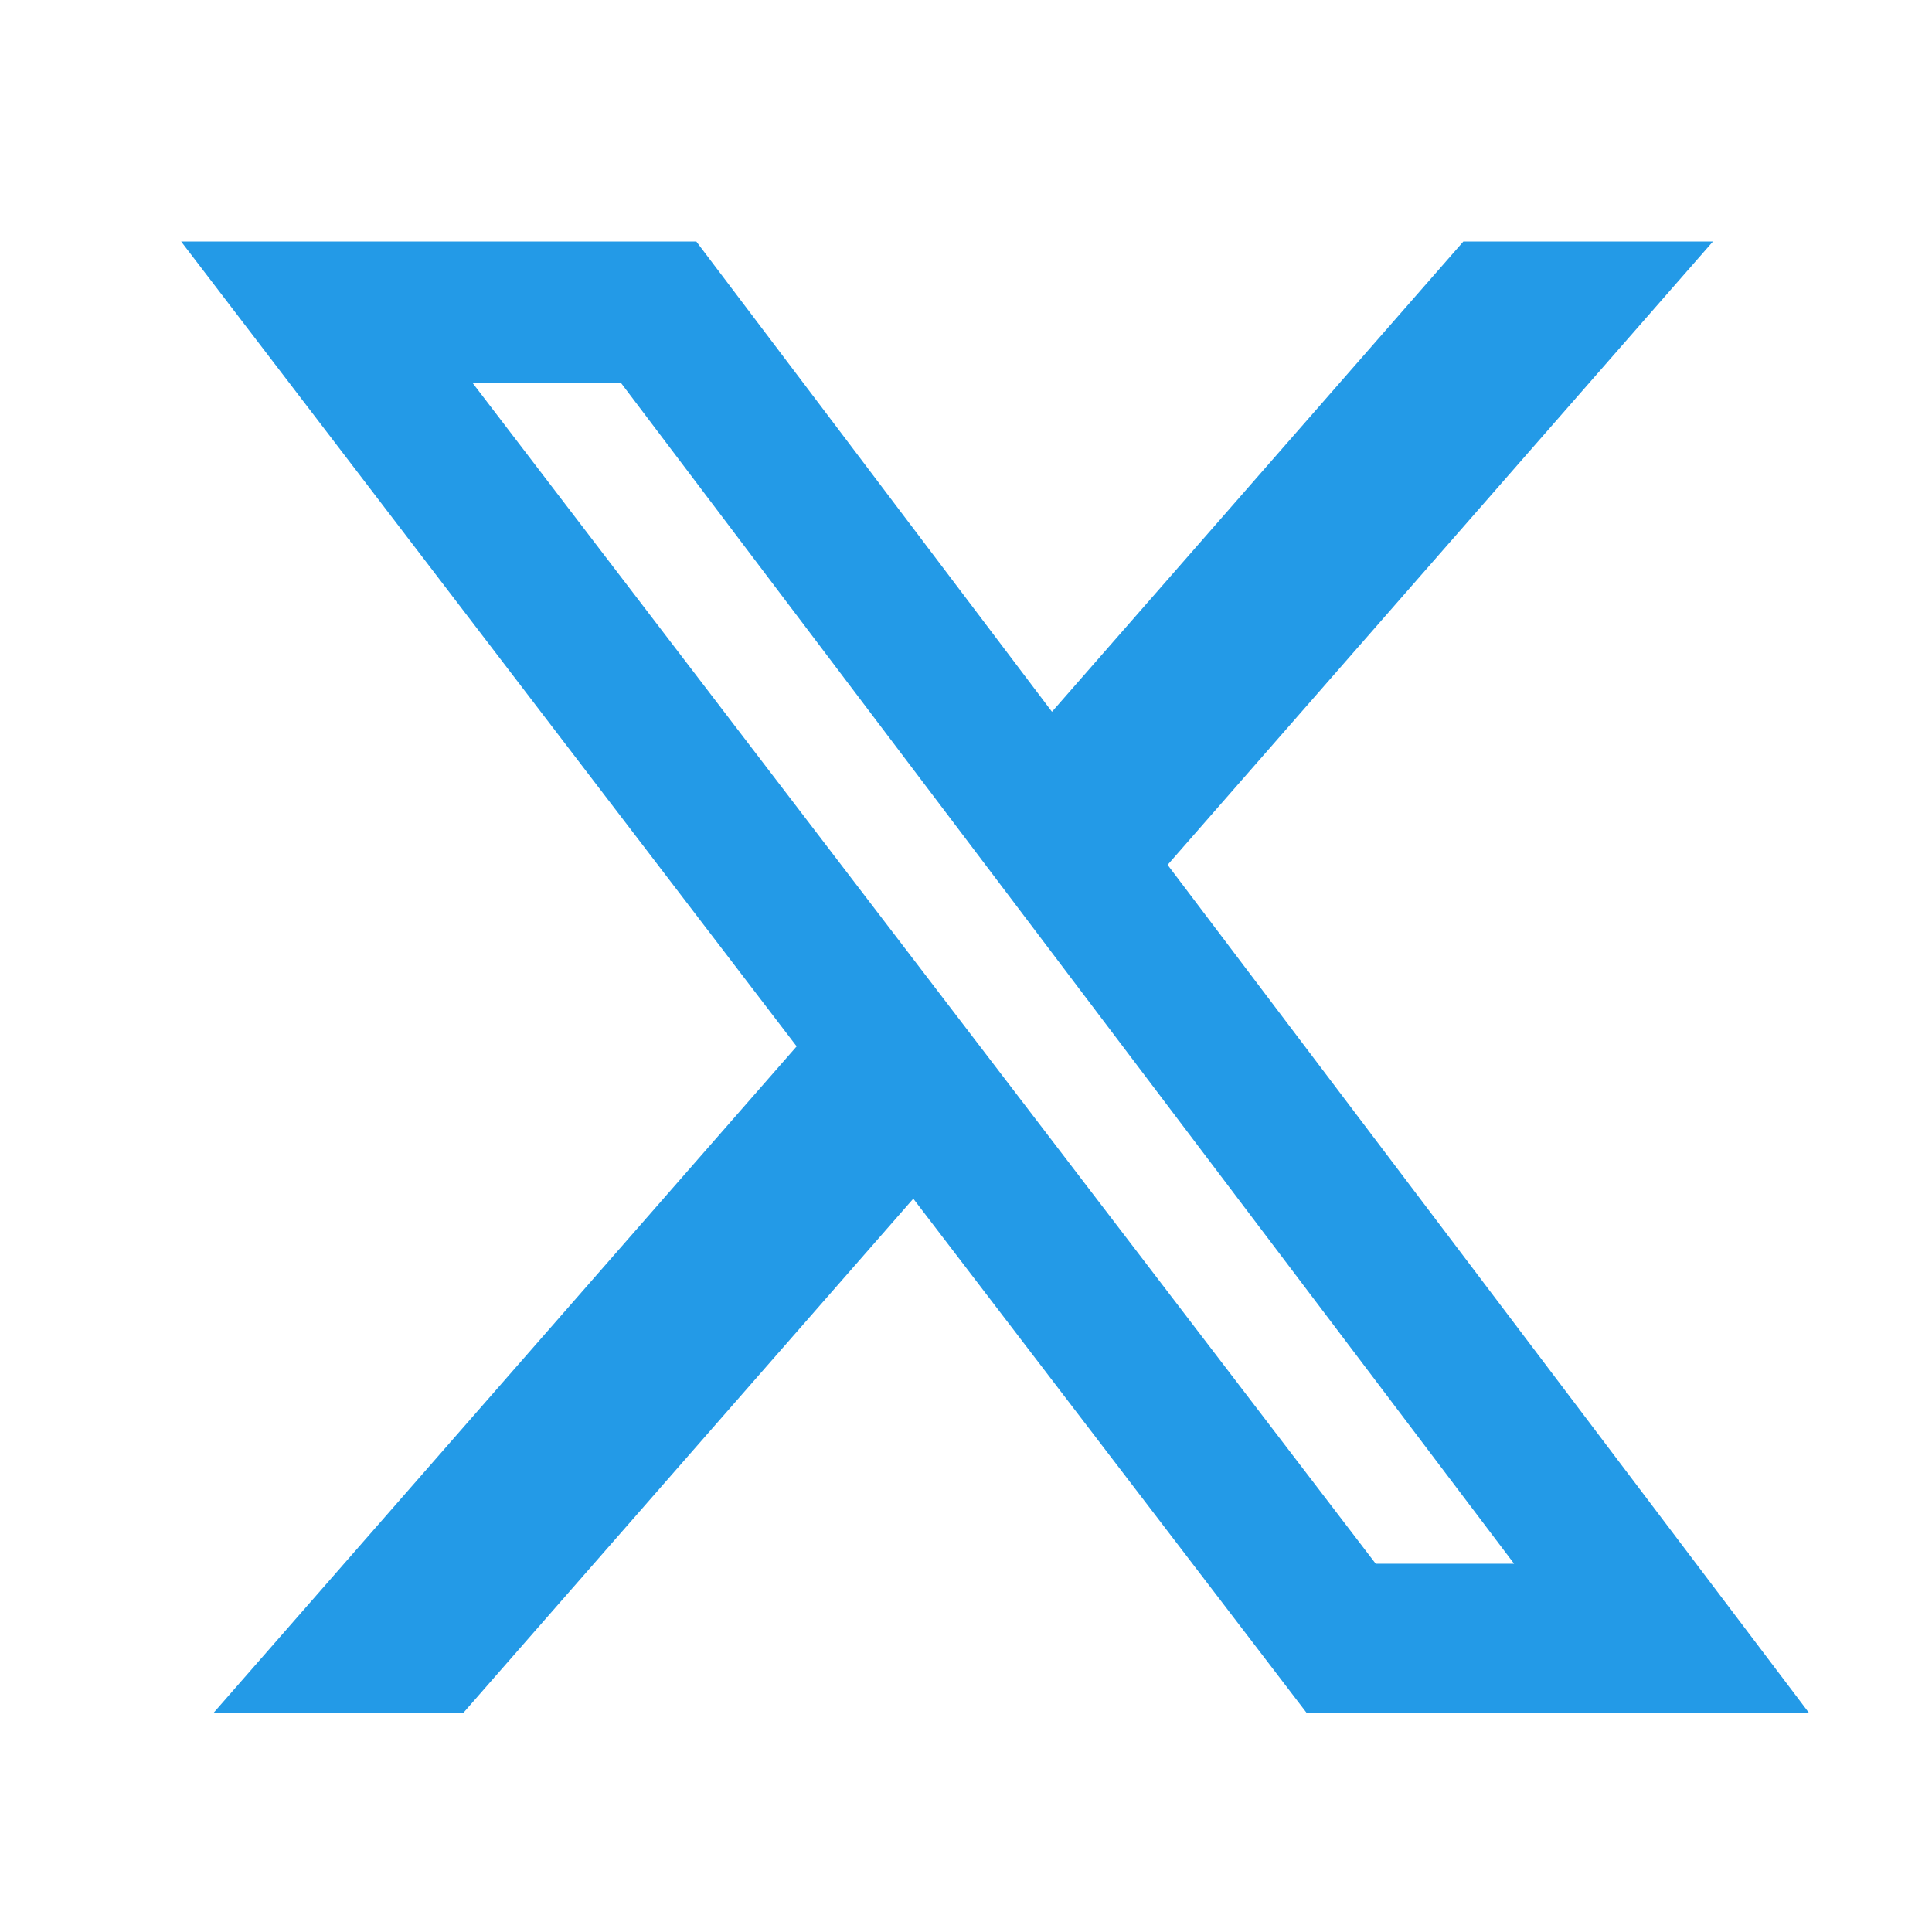
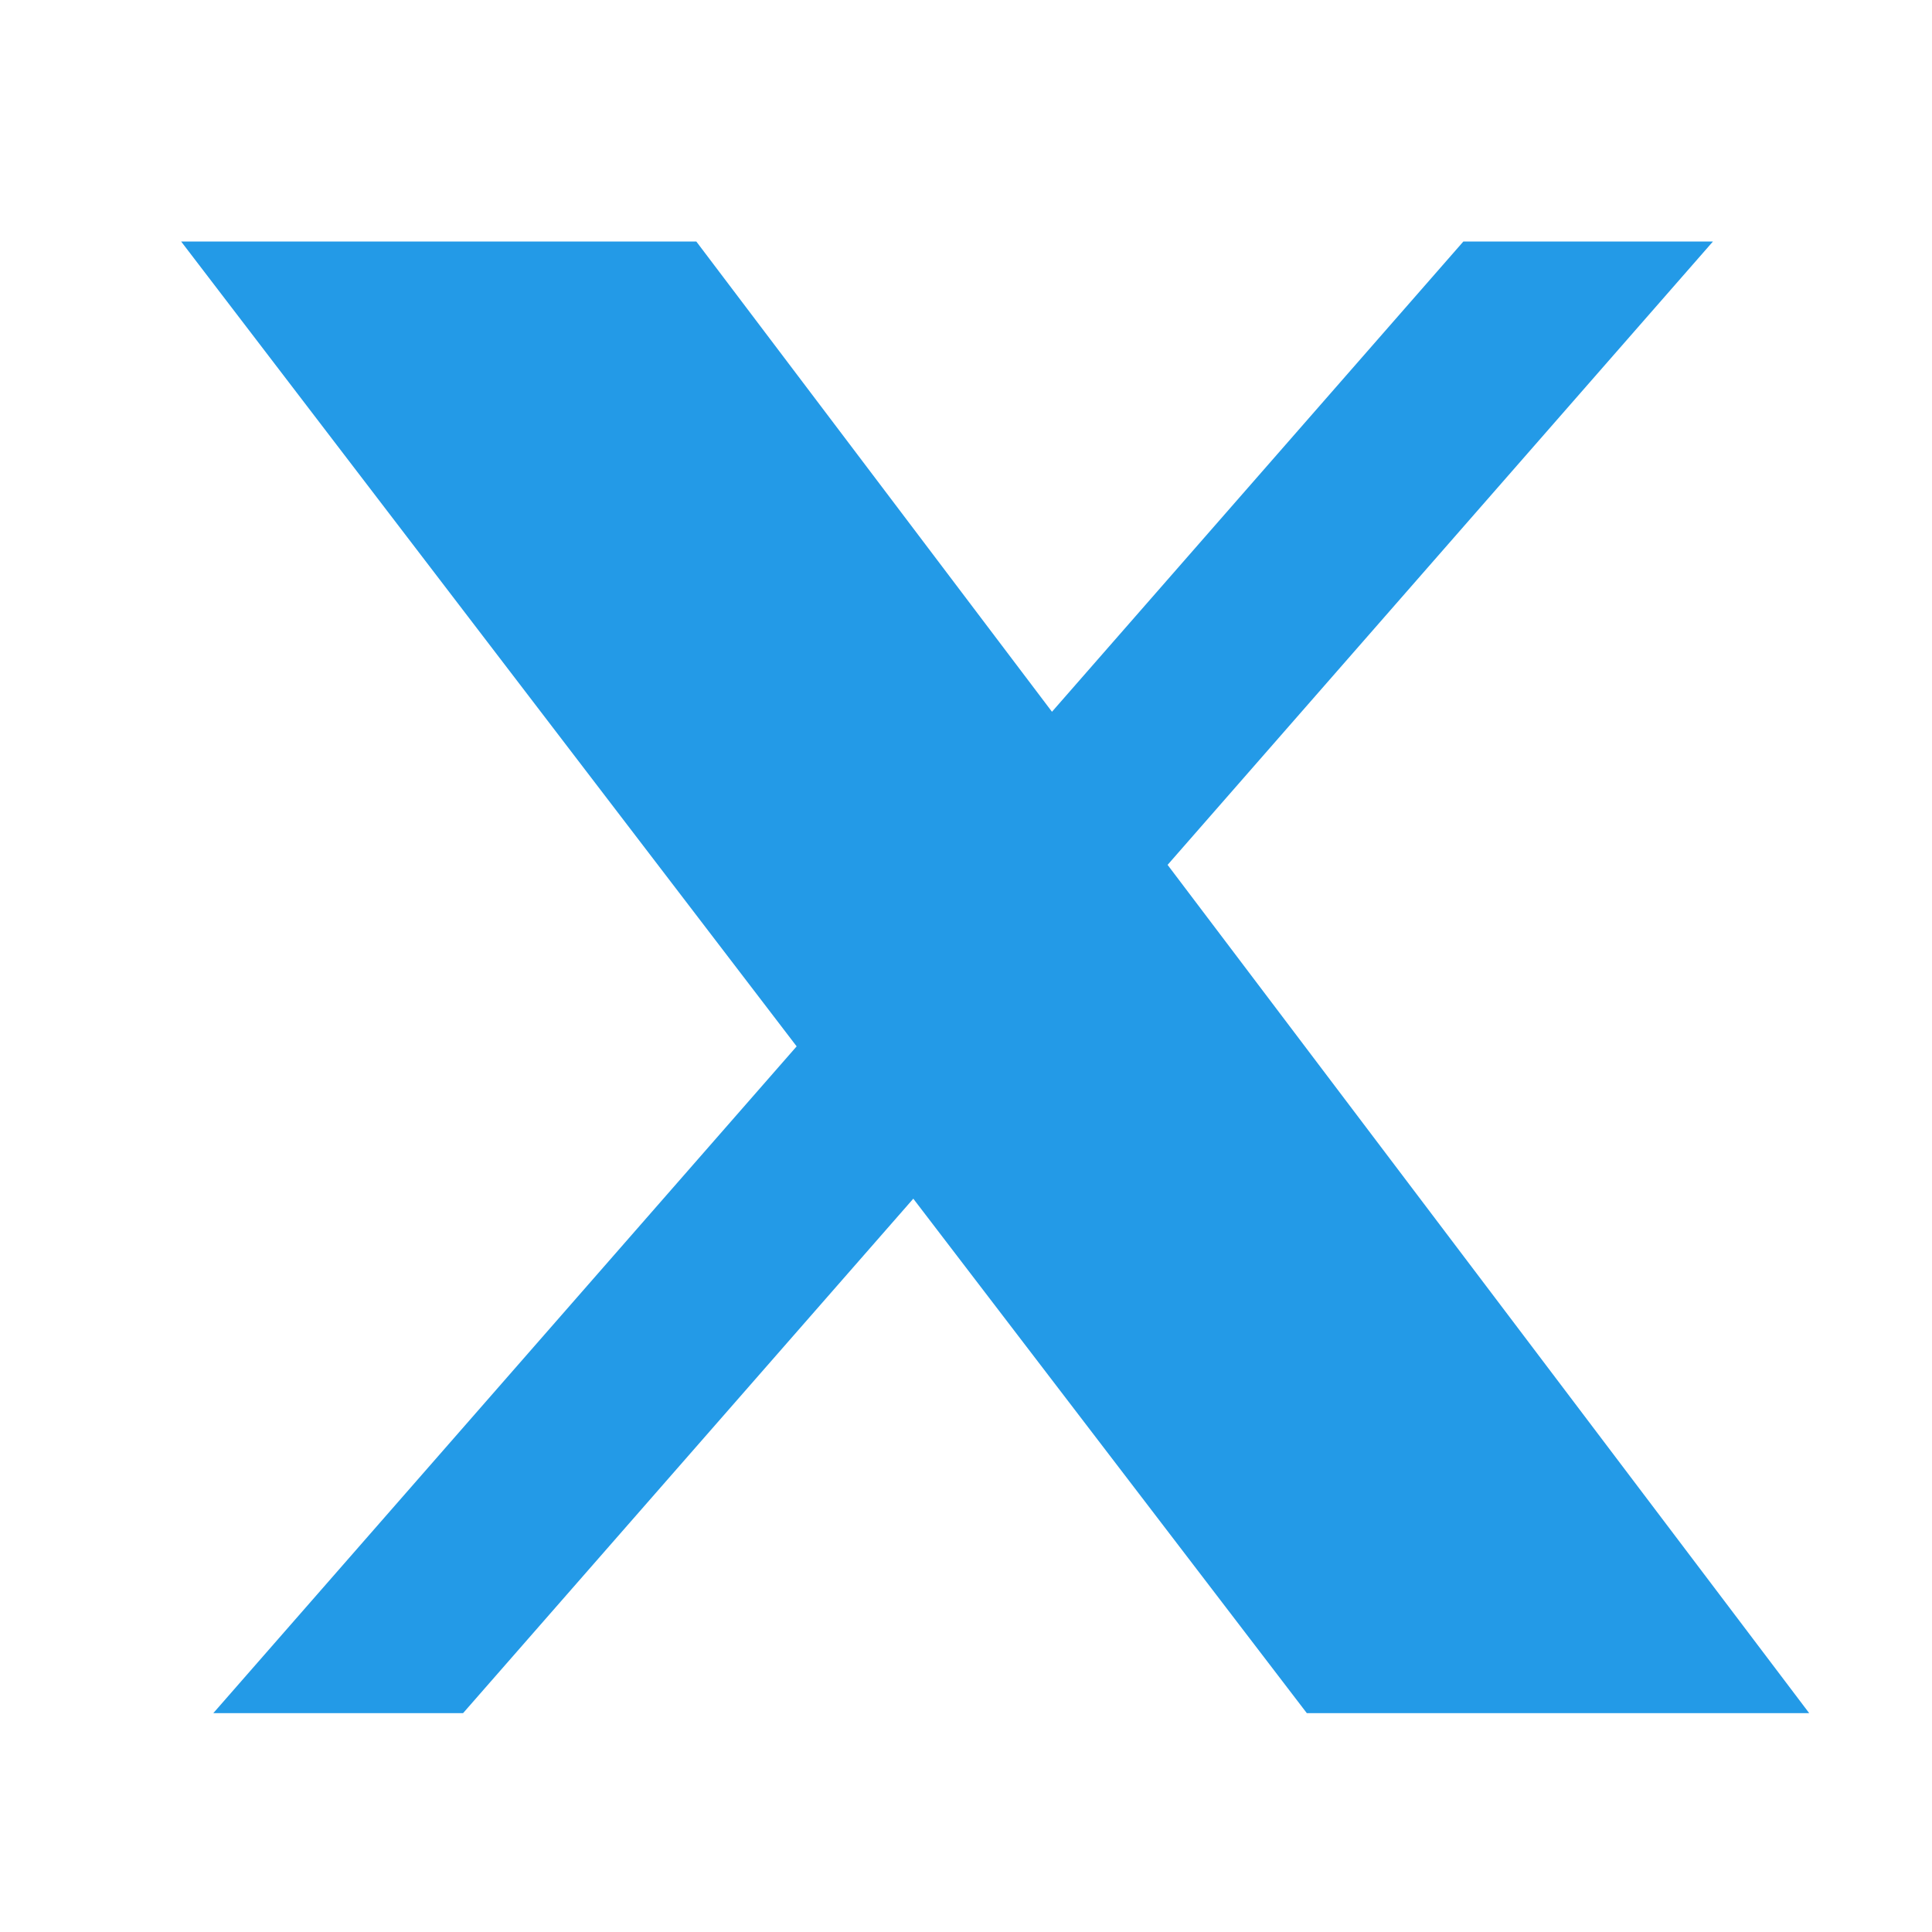
<svg xmlns="http://www.w3.org/2000/svg" width="32" height="32" viewBox="0 0 32 32" fill="none">
-   <path d="M24.238 4H28.372L19.339 14.325L29.966 28.375H21.645L15.127 19.854L7.67 28.375H3.533L13.195 17.331L3 4H11.533L17.424 11.789L24.238 4ZM22.786 25.9H25.078L10.287 6.345H7.829L22.786 25.9Z" fill="#239AE7" />
+   <path d="M24.238 4H28.372L19.339 14.325L29.966 28.375H21.645L15.127 19.854L7.67 28.375H3.533L13.195 17.331L3 4H11.533L17.424 11.789L24.238 4ZM22.786 25.9H25.078H7.829L22.786 25.9Z" fill="#239AE7" />
</svg>